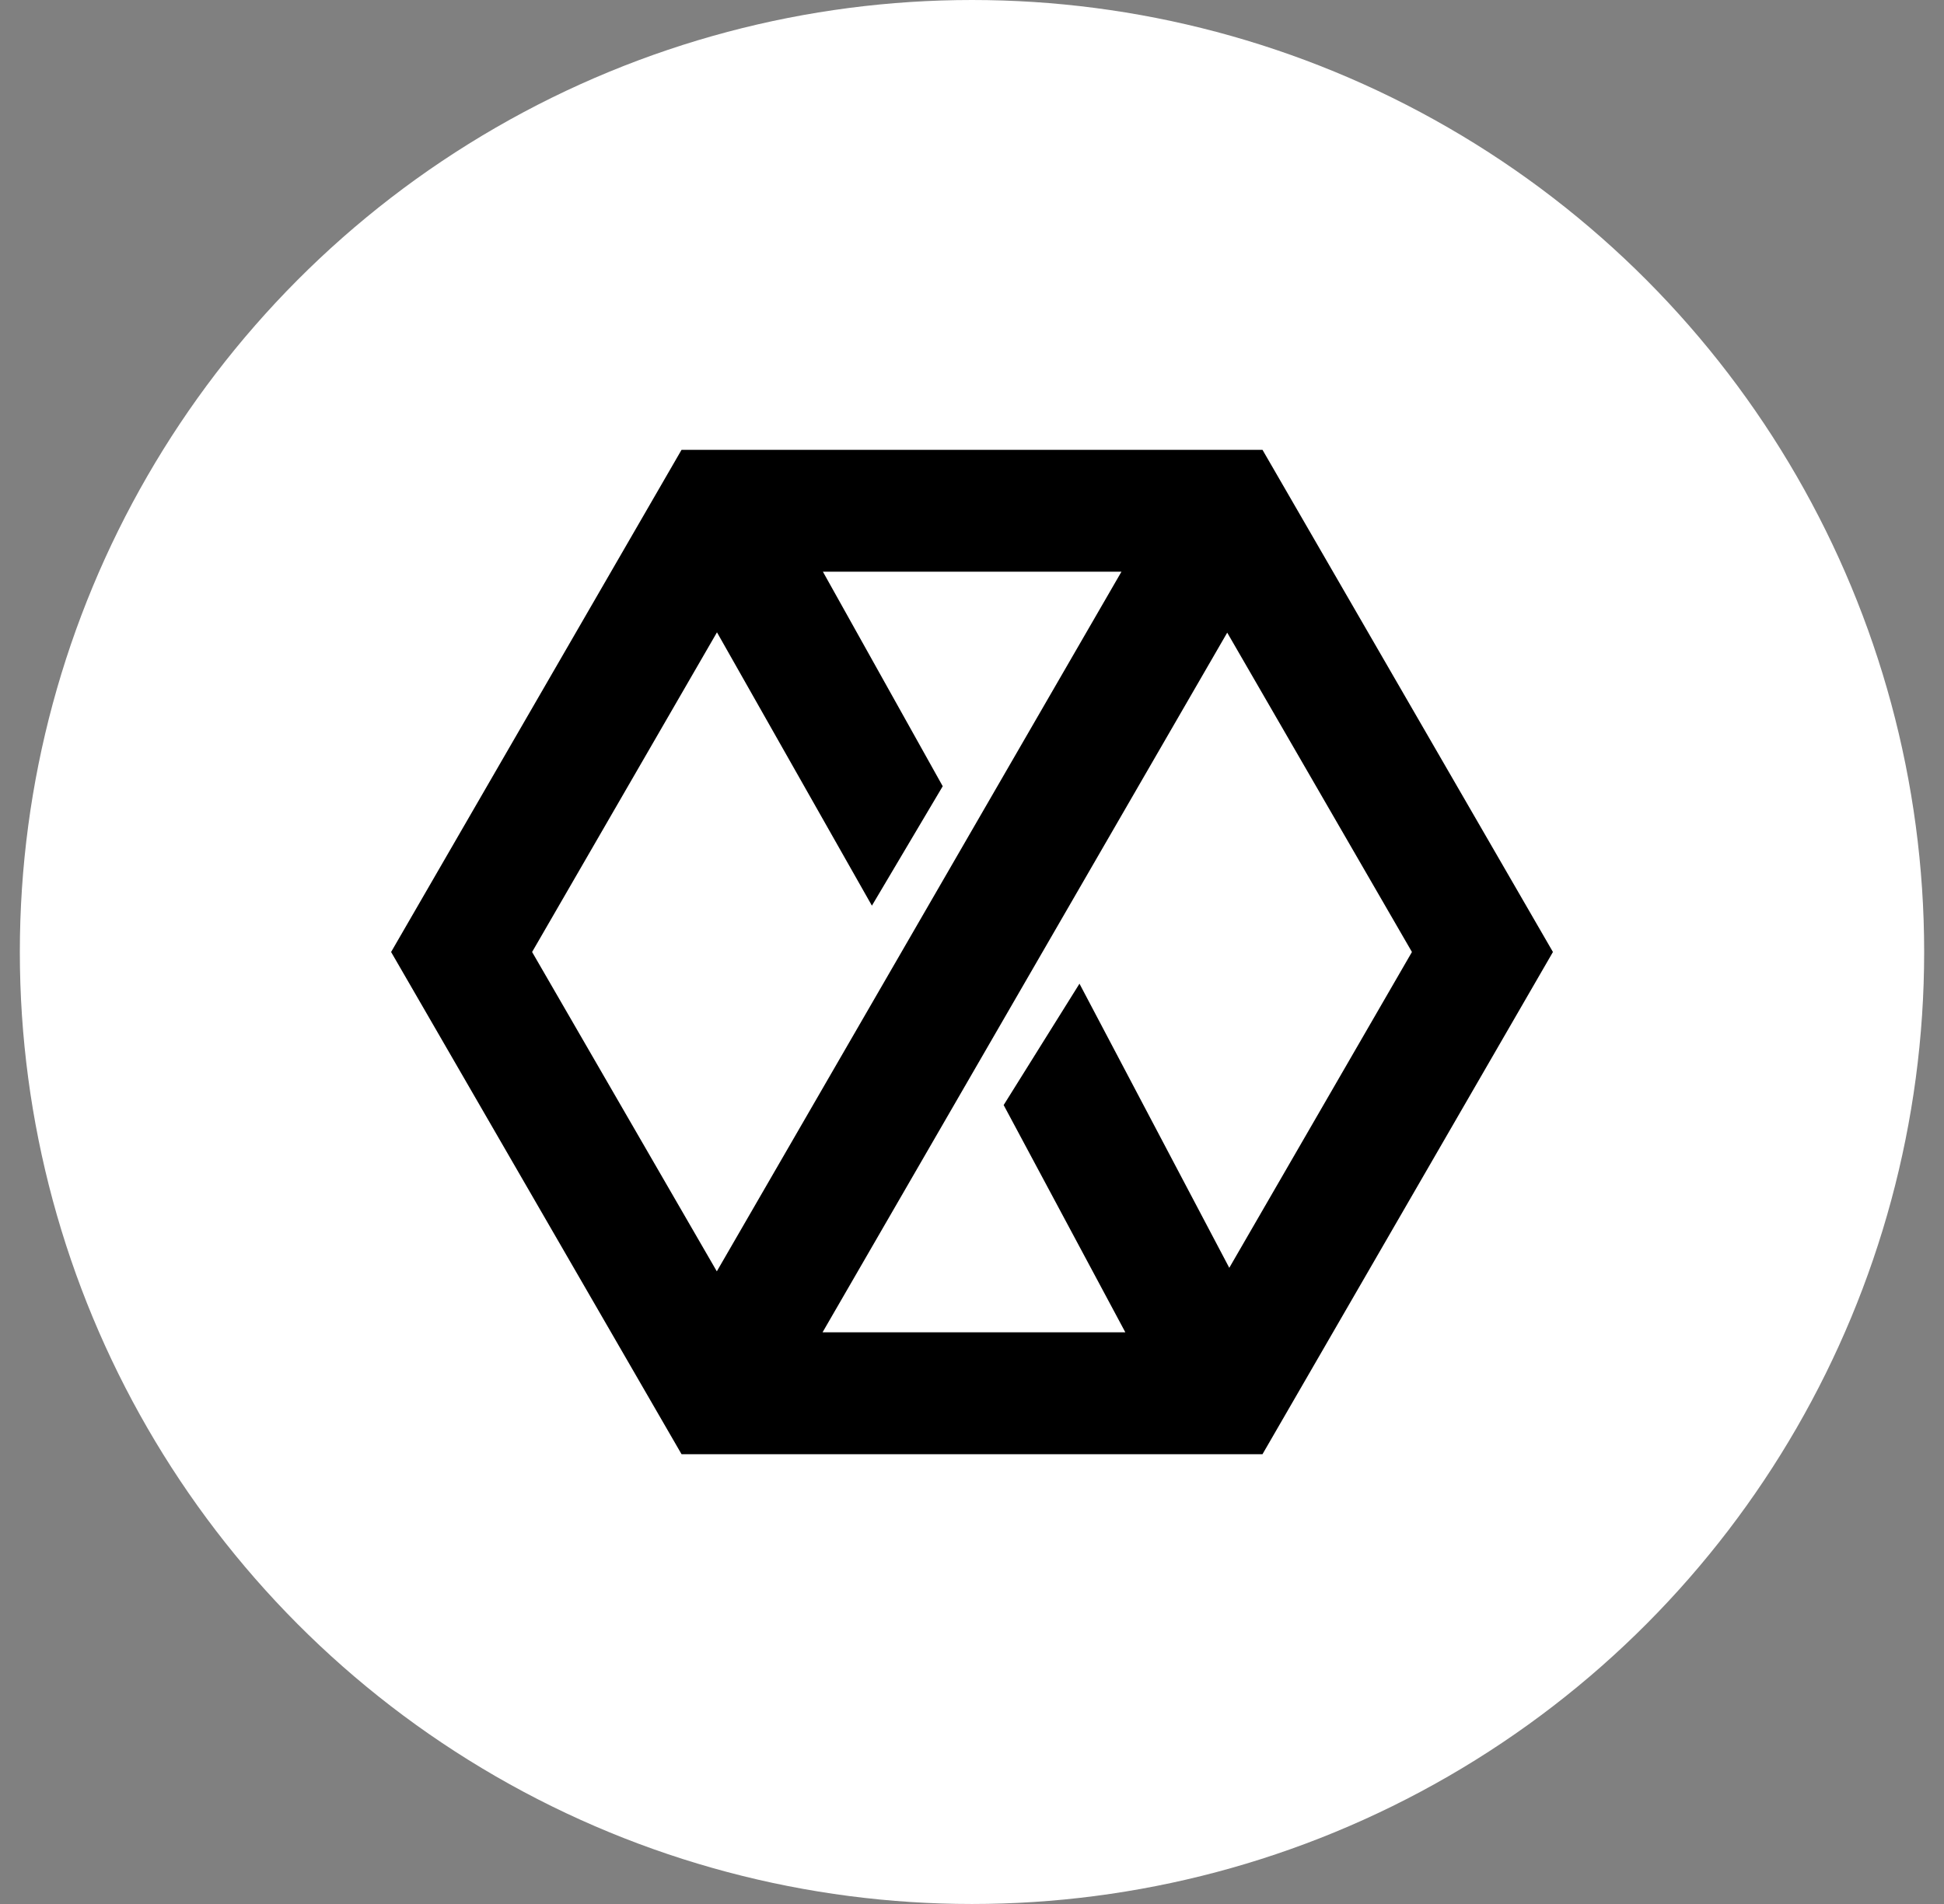
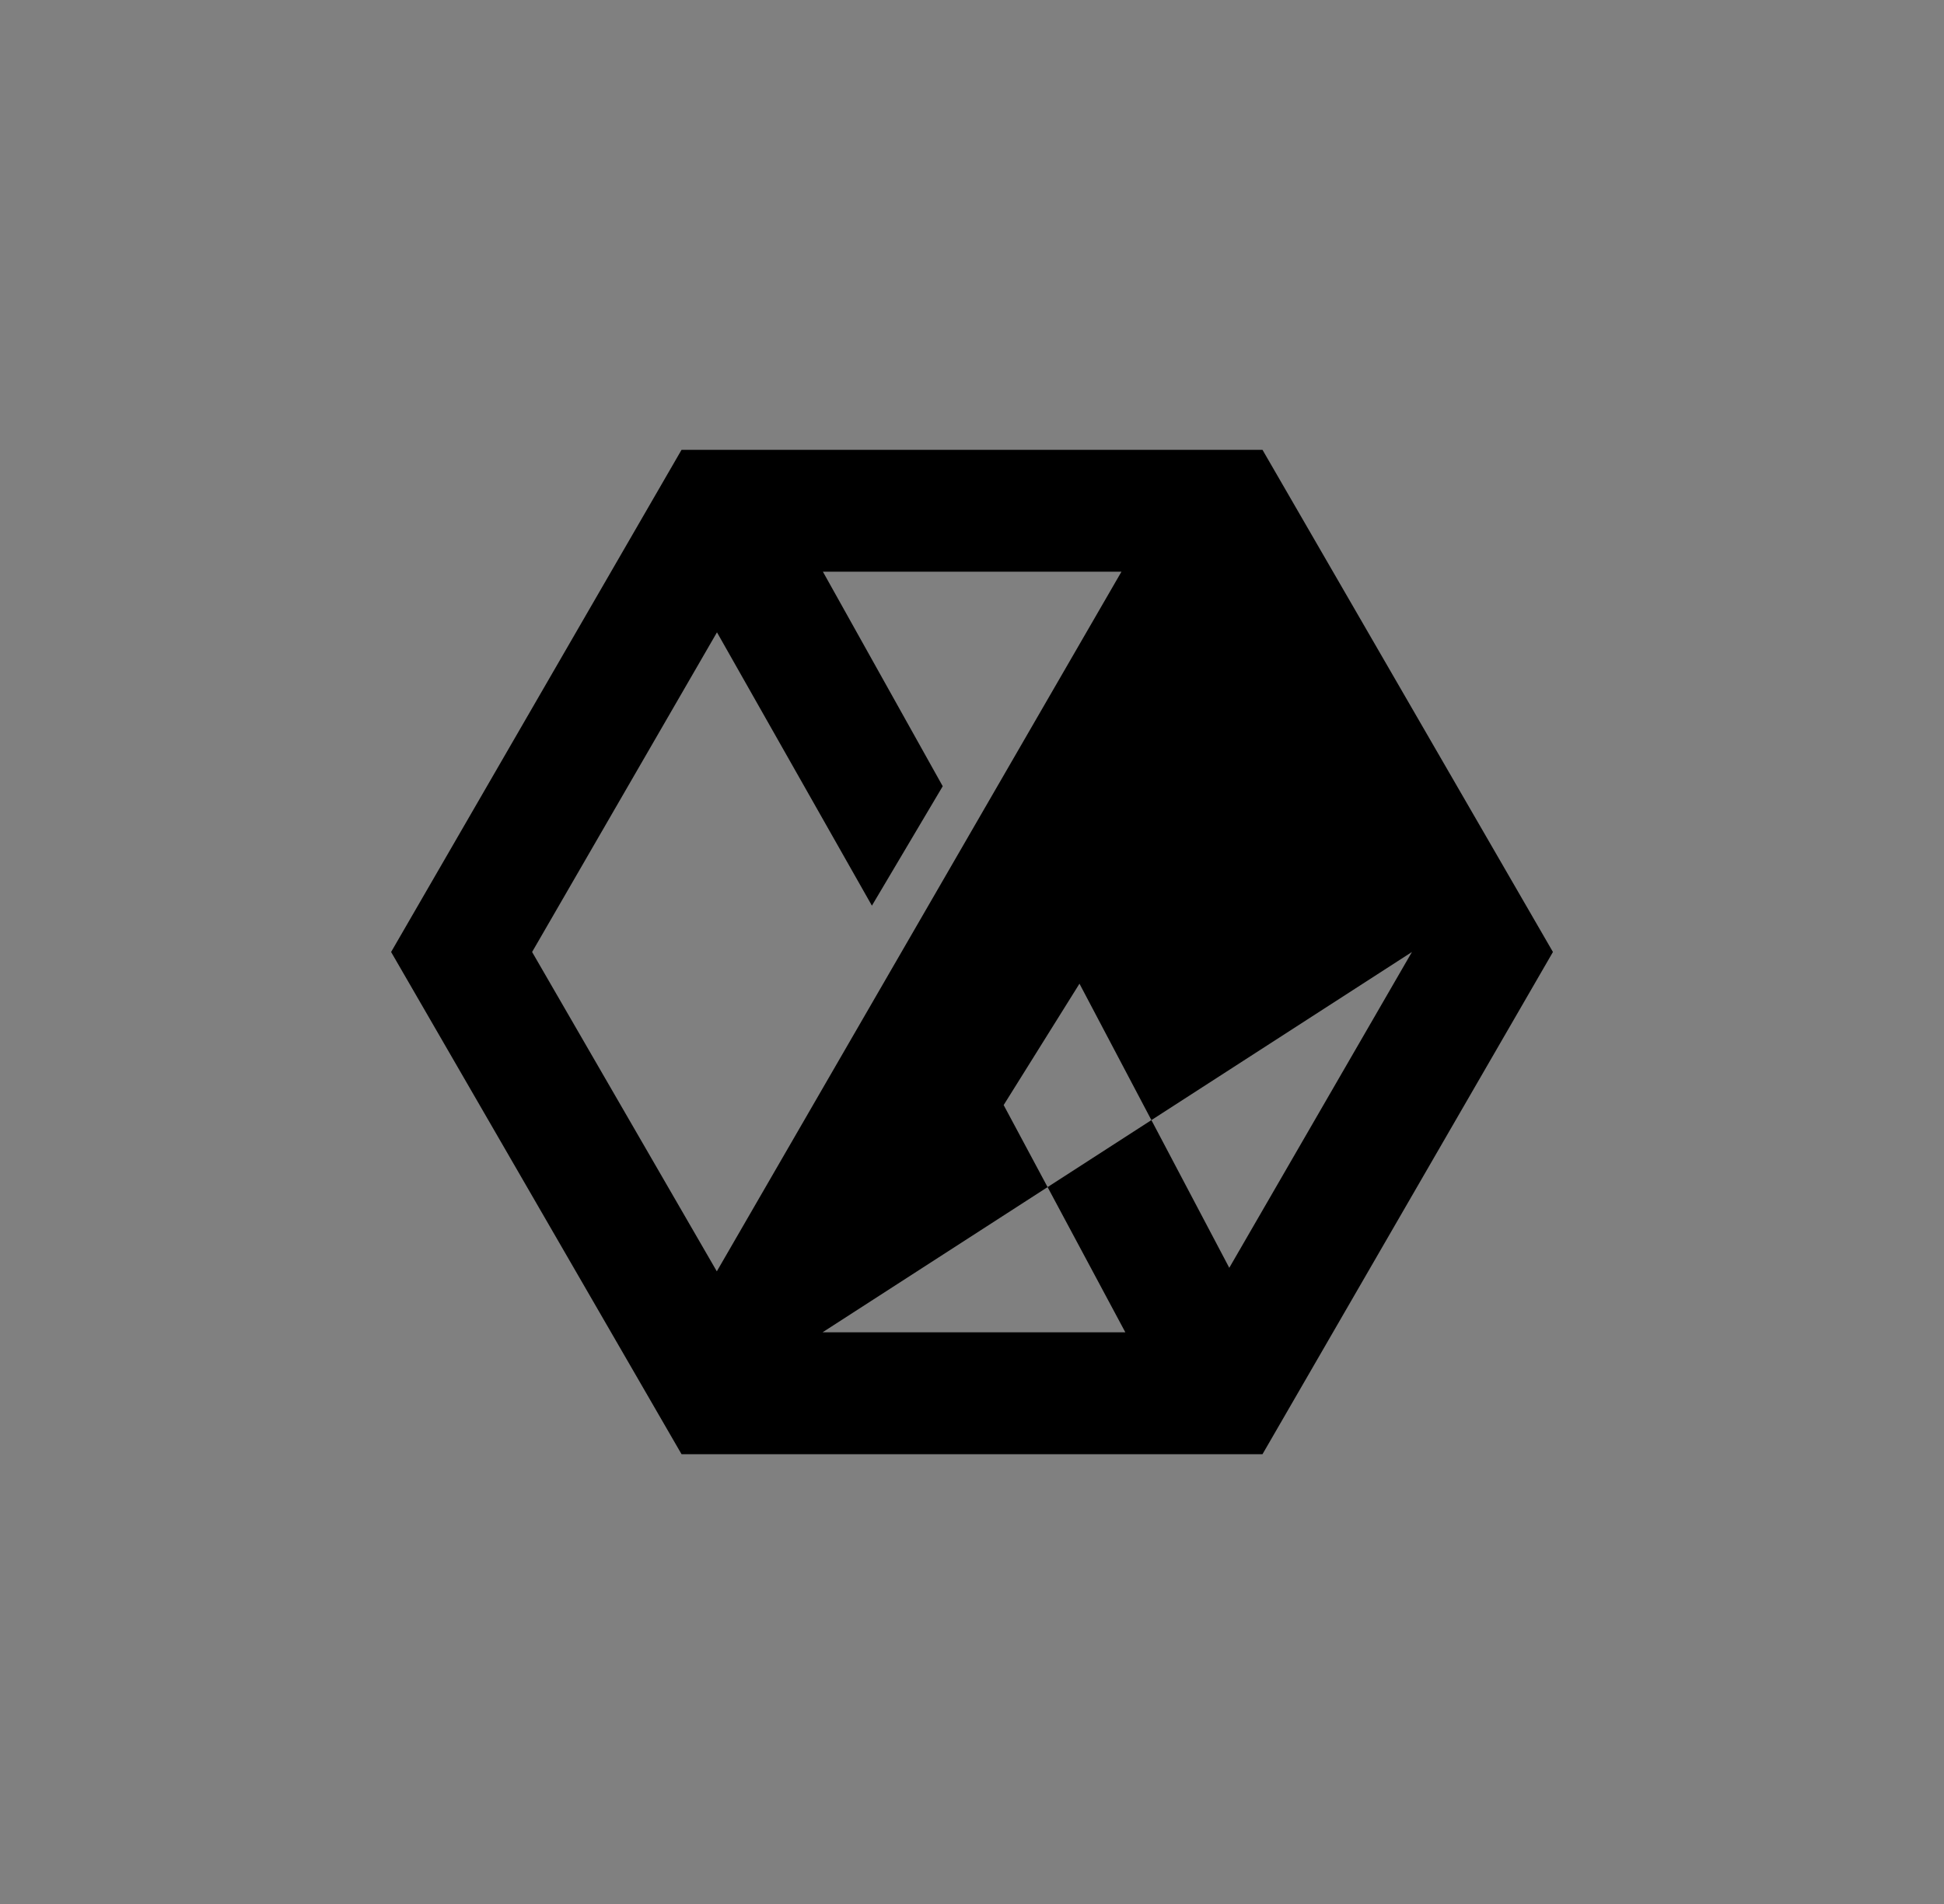
<svg xmlns="http://www.w3.org/2000/svg" width="49" height="48" viewBox="0 0 49 48" fill="none">
  <rect x="0" y="0" width="49" height="48" fill="#808080" stroke="none" />
  <g id="CXC">
-     <circle id="Ellipse 60" cx="24.5" cy="24" r="24" fill="white" />
-     <path id="Polygon 5 (Stroke)" fill-rule="evenodd" clip-rule="evenodd" d="M39.143 24L31.822 36.661L17.179 36.661L9.858 24L17.179 11.34L31.822 11.34L39.143 24ZM28.267 14.413L18.068 32.051L13.412 24L18.072 15.941L21.977 22.832L23.762 19.821L20.742 14.413L28.267 14.413ZM20.733 33.588L28.365 33.588L25.298 27.859L27.209 24.799L30.985 31.962L35.589 24L30.933 15.949L20.733 33.588Z" fill="black" />
+     <path id="Polygon 5 (Stroke)" fill-rule="evenodd" clip-rule="evenodd" d="M39.143 24L31.822 36.661L17.179 36.661L9.858 24L17.179 11.34L31.822 11.34L39.143 24ZM28.267 14.413L18.068 32.051L13.412 24L18.072 15.941L21.977 22.832L23.762 19.821L20.742 14.413L28.267 14.413ZM20.733 33.588L28.365 33.588L25.298 27.859L27.209 24.799L30.985 31.962L35.589 24L20.733 33.588Z" fill="black" />
  </g>
</svg>